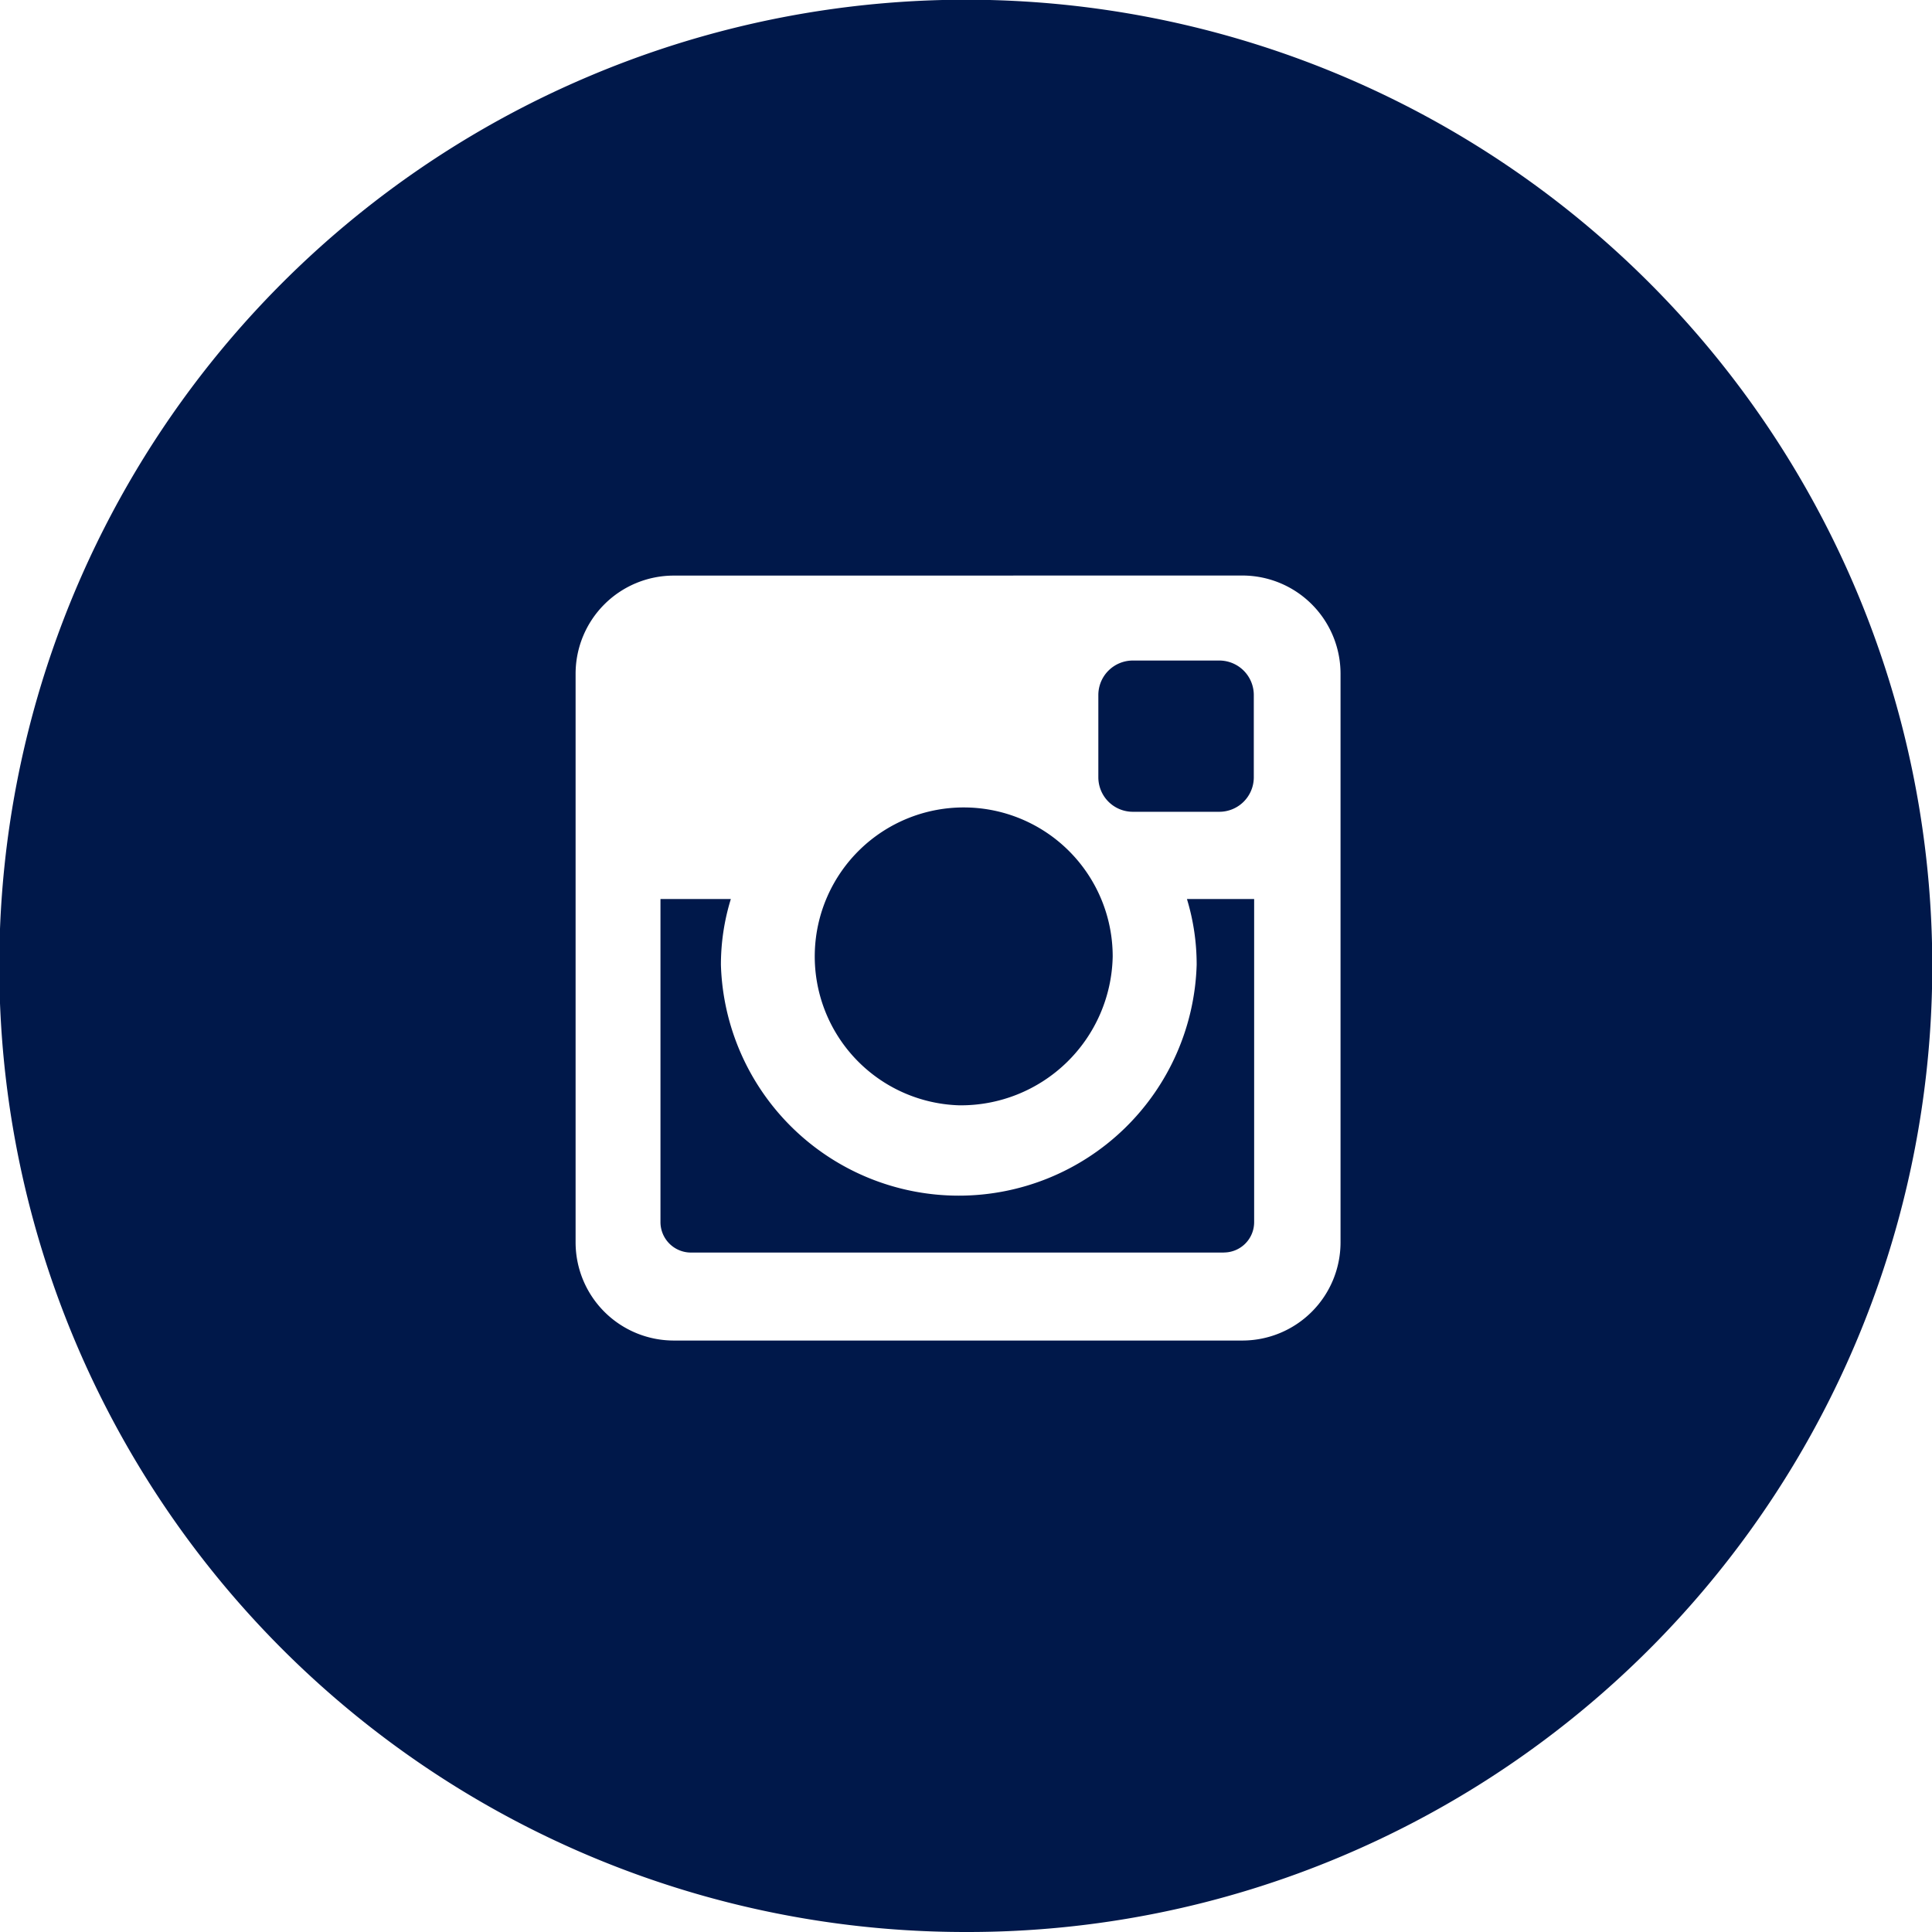
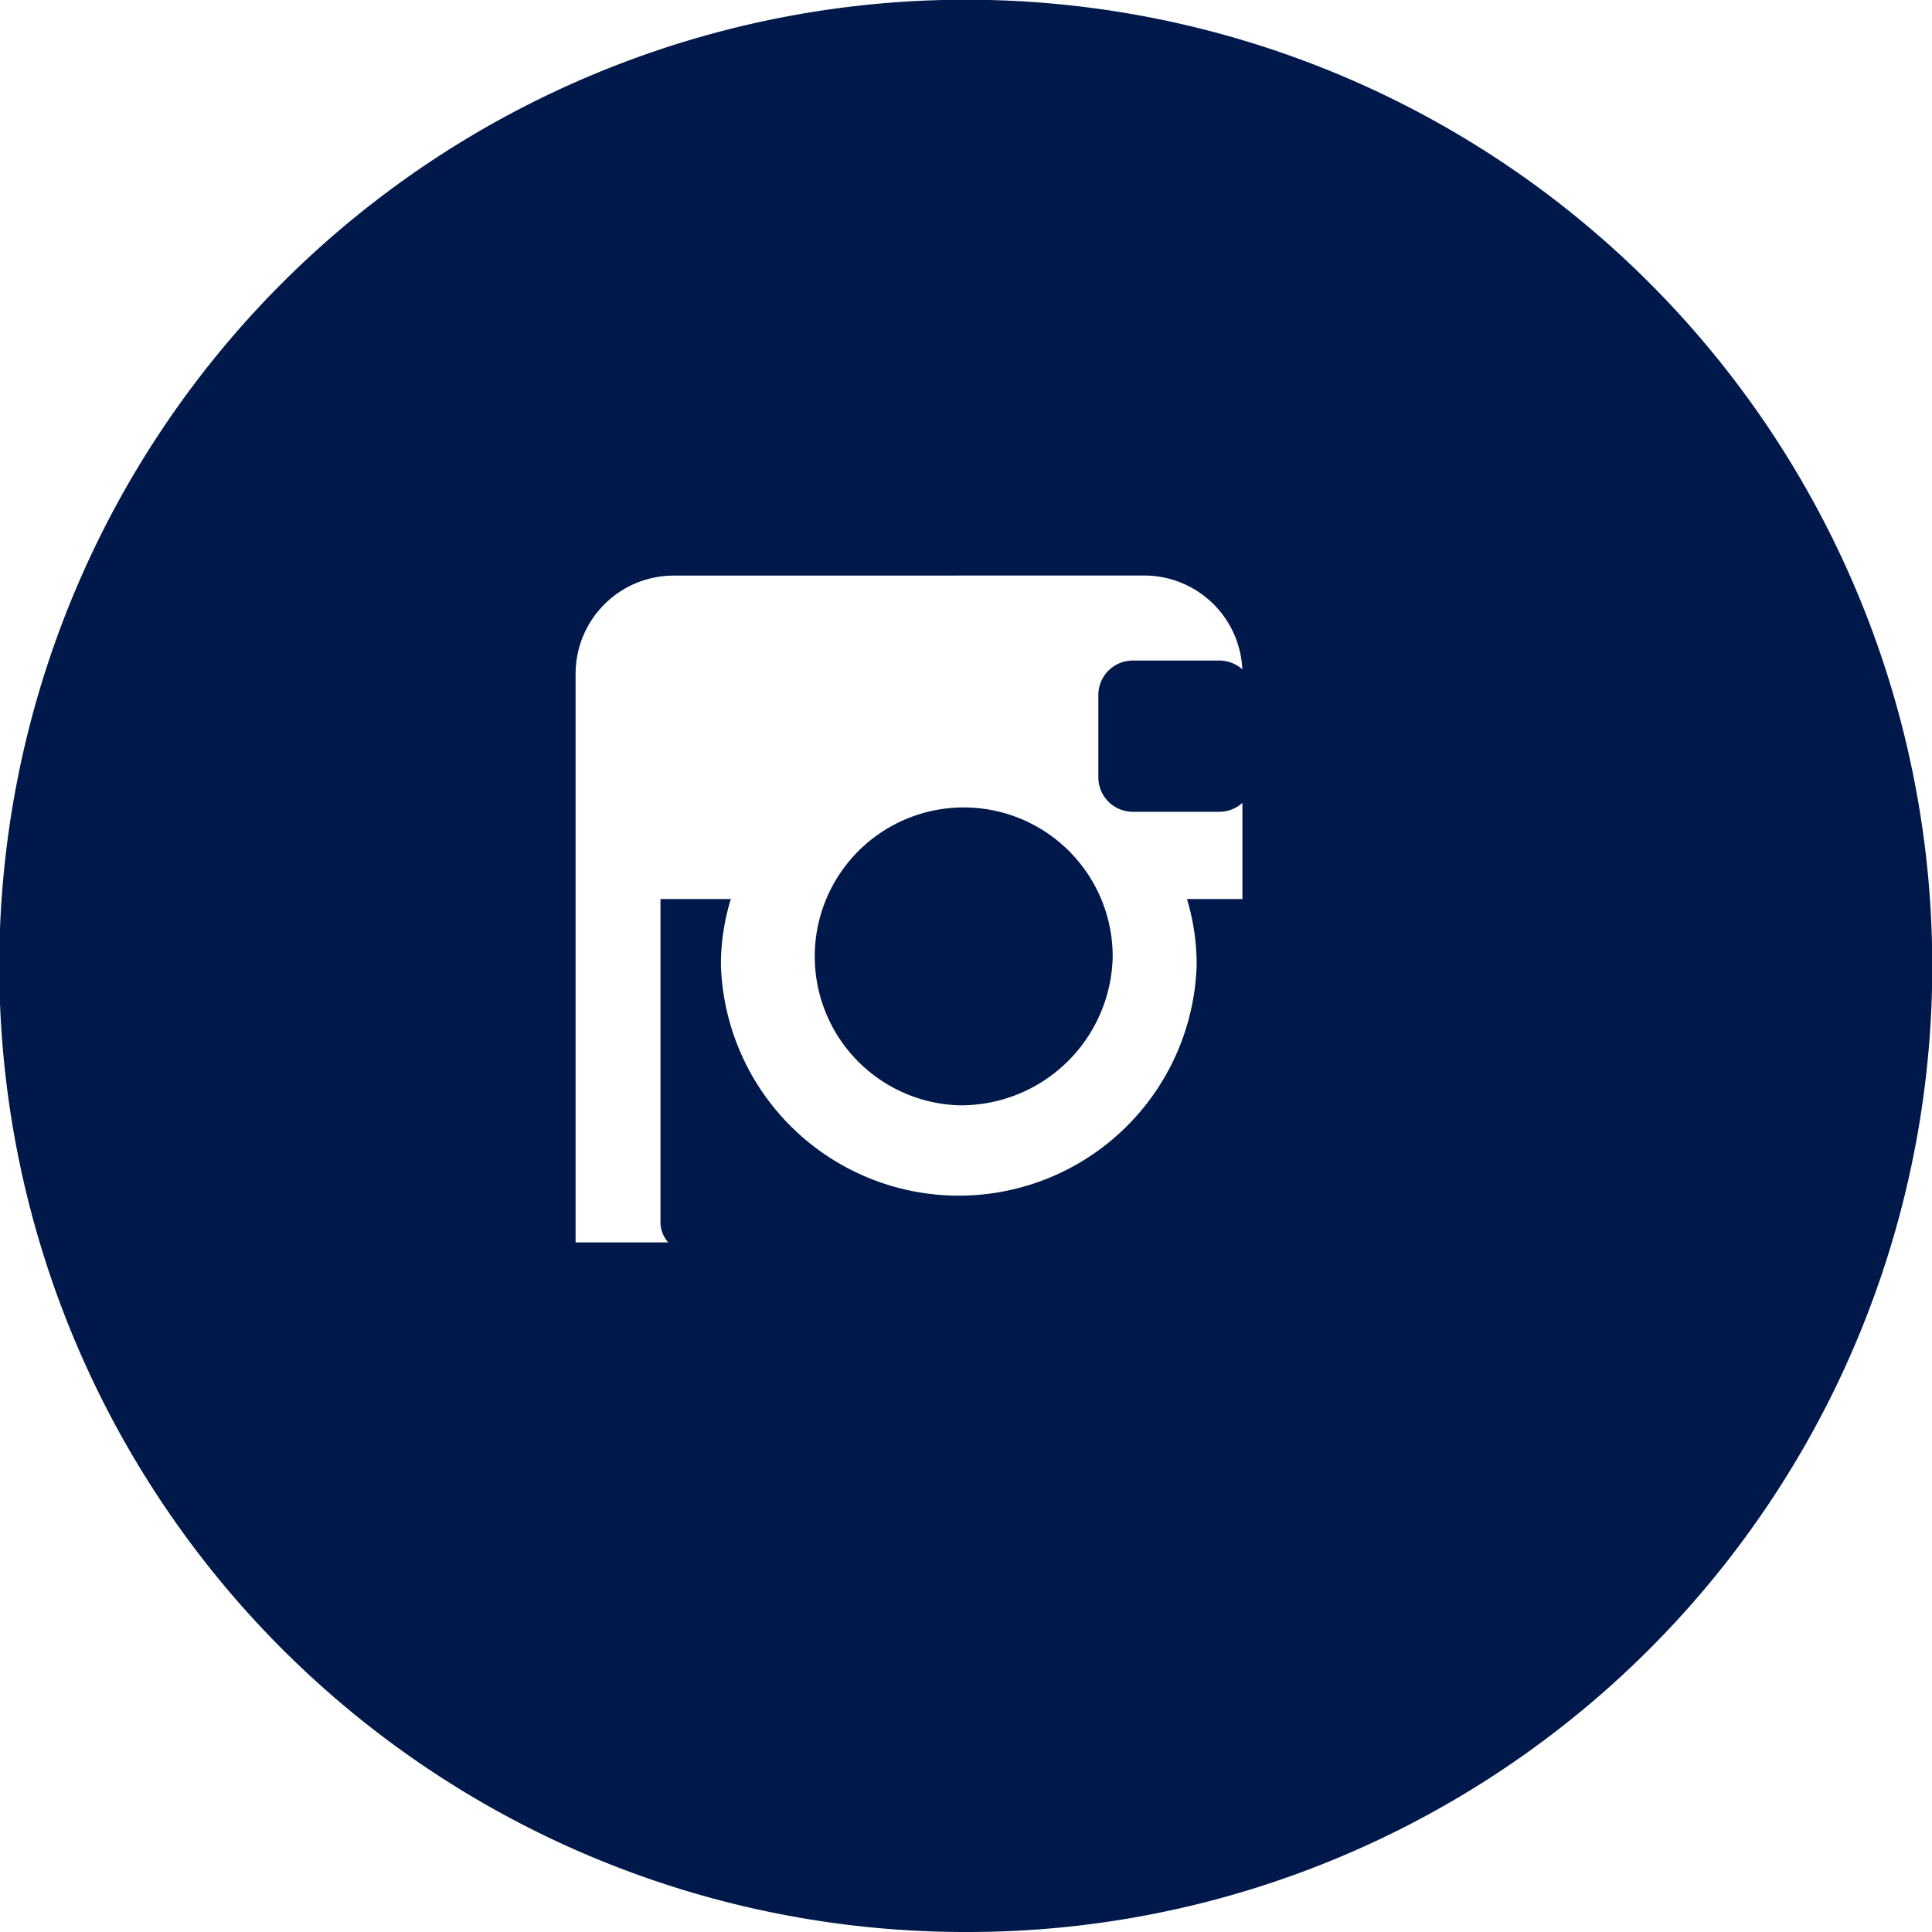
<svg xmlns="http://www.w3.org/2000/svg" width="28" height="28" viewBox="0 0 28 28">
-   <path id="icon-instagram-menu" d="M14,28A14,14,0,0,1,8.55,1.1a14,14,0,0,1,10.9,25.8A13.917,13.917,0,0,1,14,28ZM9.764,8.342A1.423,1.423,0,0,0,8.342,9.763v8.243a1.423,1.423,0,0,0,1.422,1.422h8.242a1.423,1.423,0,0,0,1.422-1.422V9.763a1.423,1.423,0,0,0-1.422-1.422Zm7.973,9.811H10.014a.442.442,0,0,1-.442-.439V13.029h1.02a3.233,3.233,0,0,0-.144.952,3.449,3.449,0,0,0,6.895,0,3.266,3.266,0,0,0-.141-.952h.974v4.685A.439.439,0,0,1,17.736,18.152ZM13.9,16.019a2.159,2.159,0,1,1,2.226-2.156A2.2,2.2,0,0,1,13.9,16.019Zm3.774-4.254H16.418a.5.5,0,0,1-.5-.5V10.073a.5.5,0,0,1,.5-.5h1.253a.5.5,0,0,1,.5.5v1.194A.5.5,0,0,1,17.671,11.765Z" fill="#00184a" />
+   <path id="icon-instagram-menu" d="M14,28A14,14,0,0,1,8.55,1.1a14,14,0,0,1,10.9,25.8A13.917,13.917,0,0,1,14,28ZM9.764,8.342A1.423,1.423,0,0,0,8.342,9.763v8.243h8.242a1.423,1.423,0,0,0,1.422-1.422V9.763a1.423,1.423,0,0,0-1.422-1.422Zm7.973,9.811H10.014a.442.442,0,0,1-.442-.439V13.029h1.02a3.233,3.233,0,0,0-.144.952,3.449,3.449,0,0,0,6.895,0,3.266,3.266,0,0,0-.141-.952h.974v4.685A.439.439,0,0,1,17.736,18.152ZM13.9,16.019a2.159,2.159,0,1,1,2.226-2.156A2.2,2.2,0,0,1,13.9,16.019Zm3.774-4.254H16.418a.5.5,0,0,1-.5-.5V10.073a.5.5,0,0,1,.5-.5h1.253a.5.5,0,0,1,.5.5v1.194A.5.5,0,0,1,17.671,11.765Z" fill="#00184a" />
</svg>